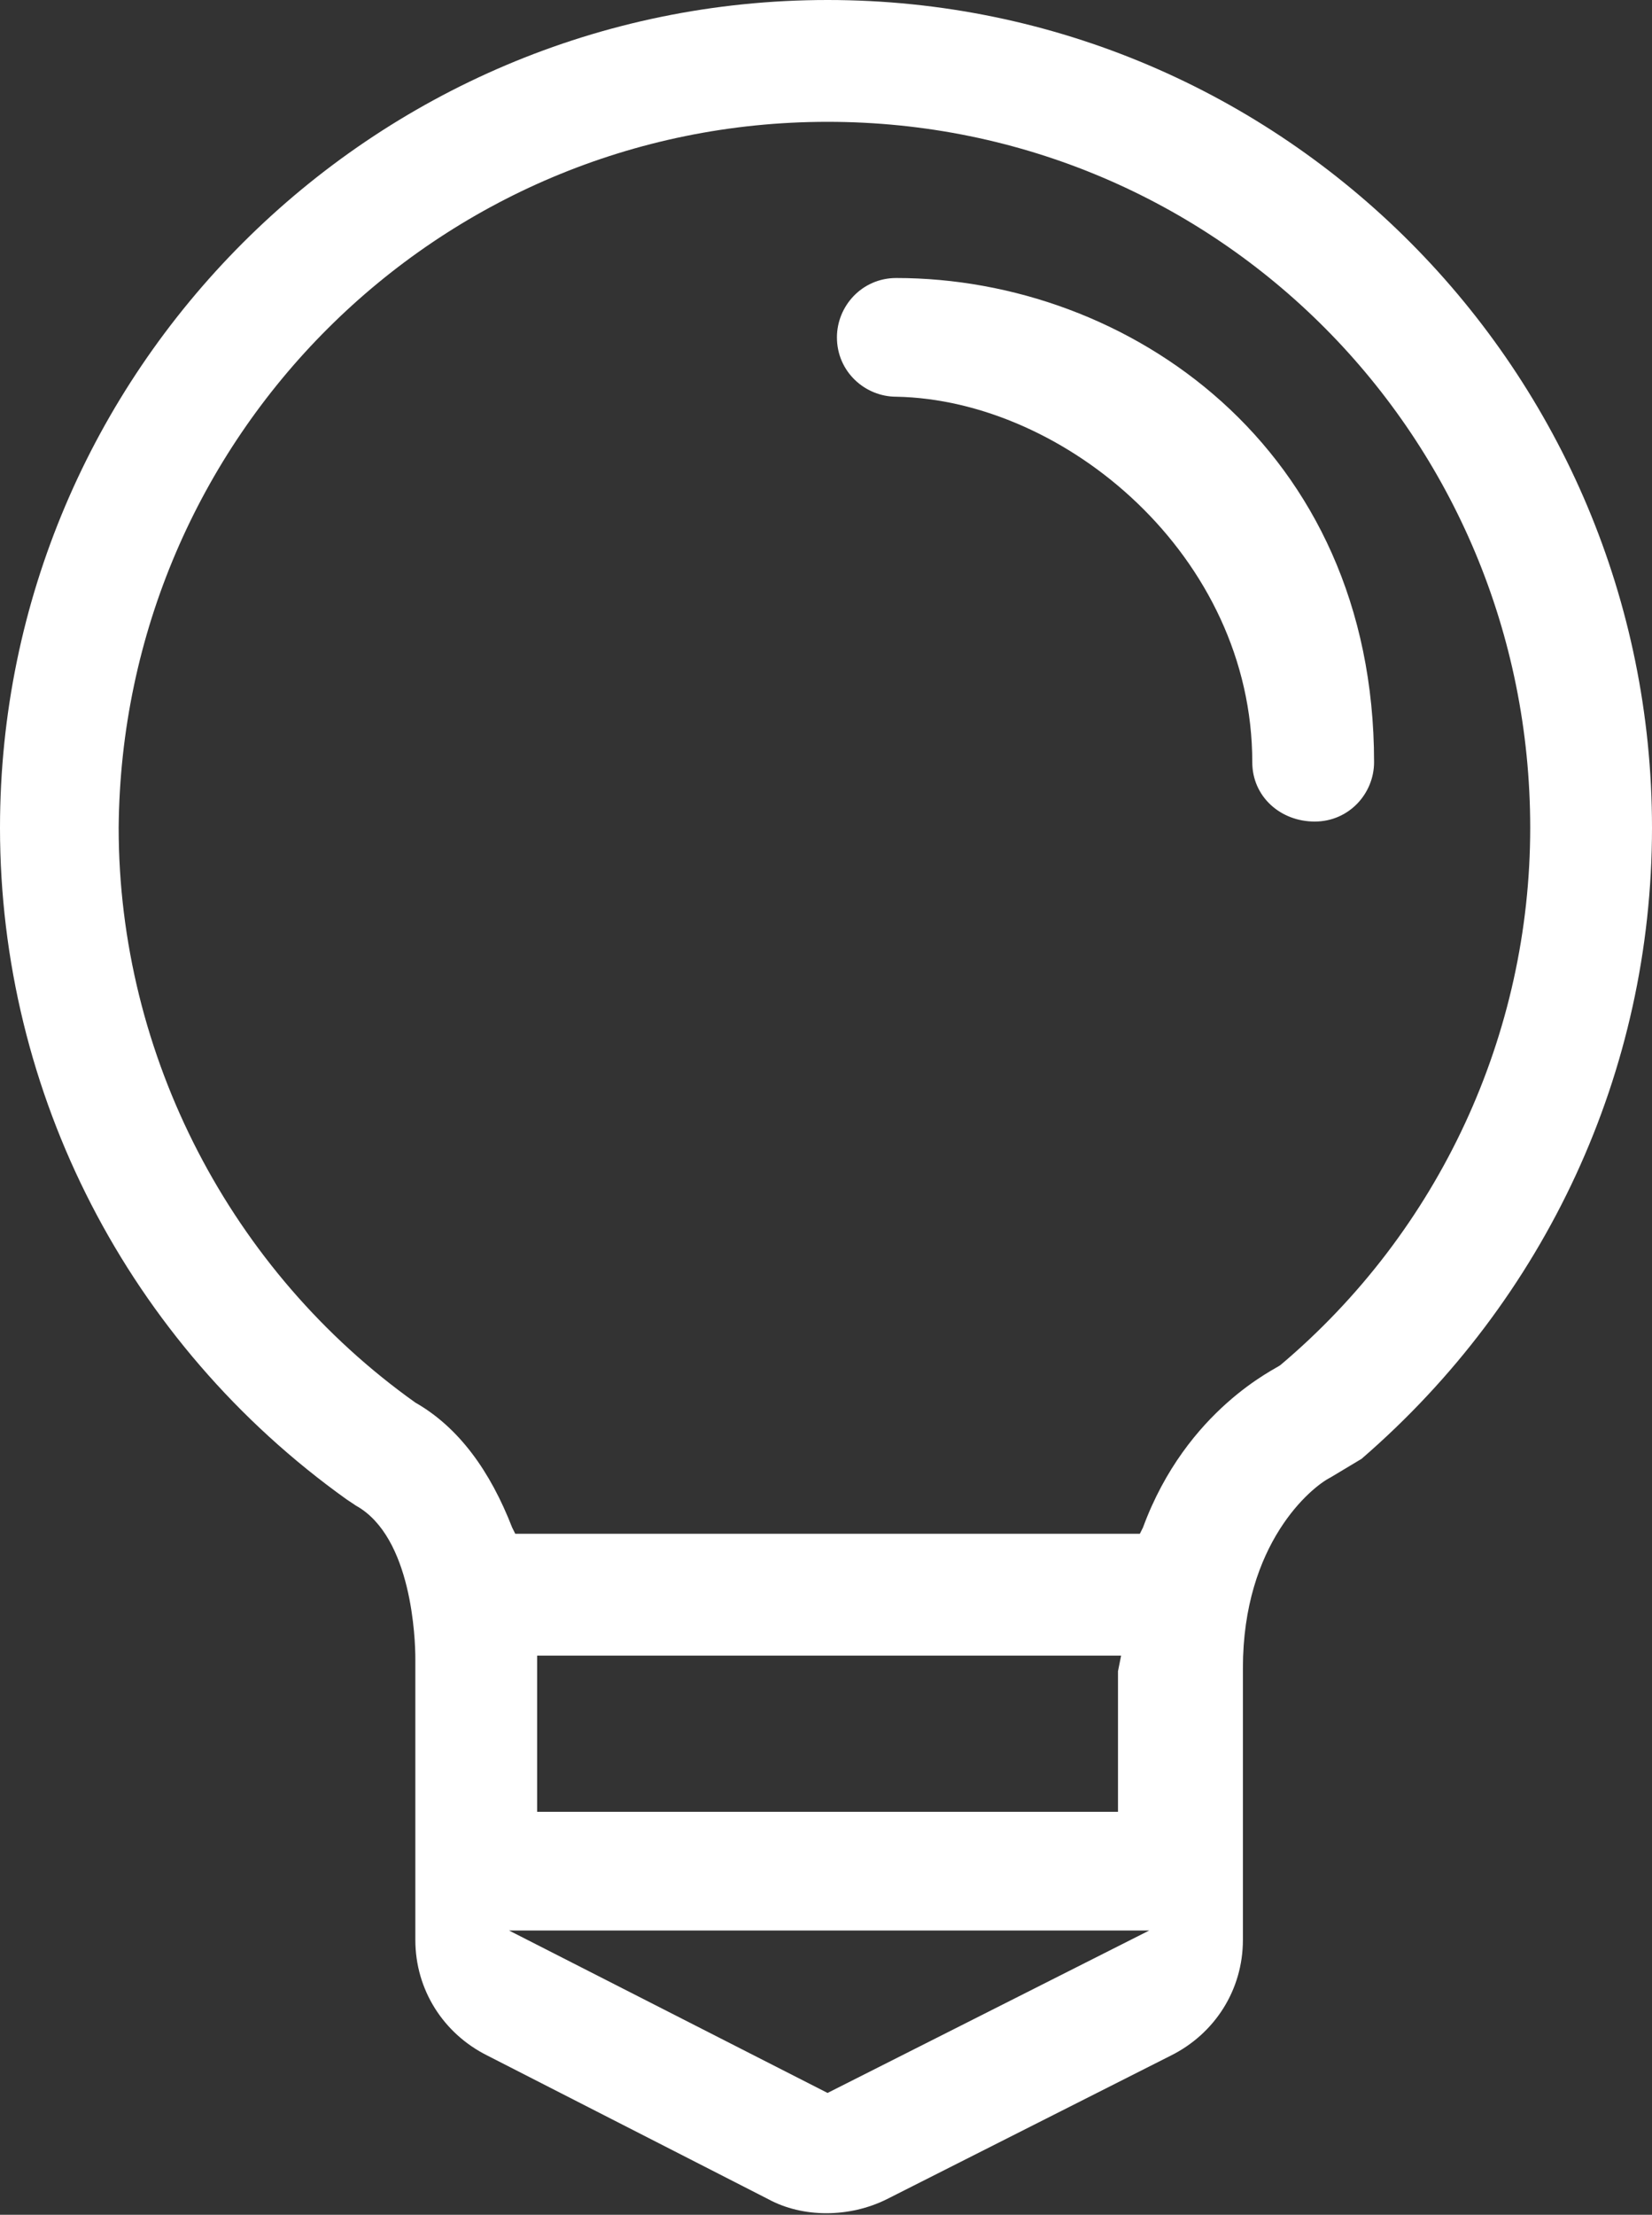
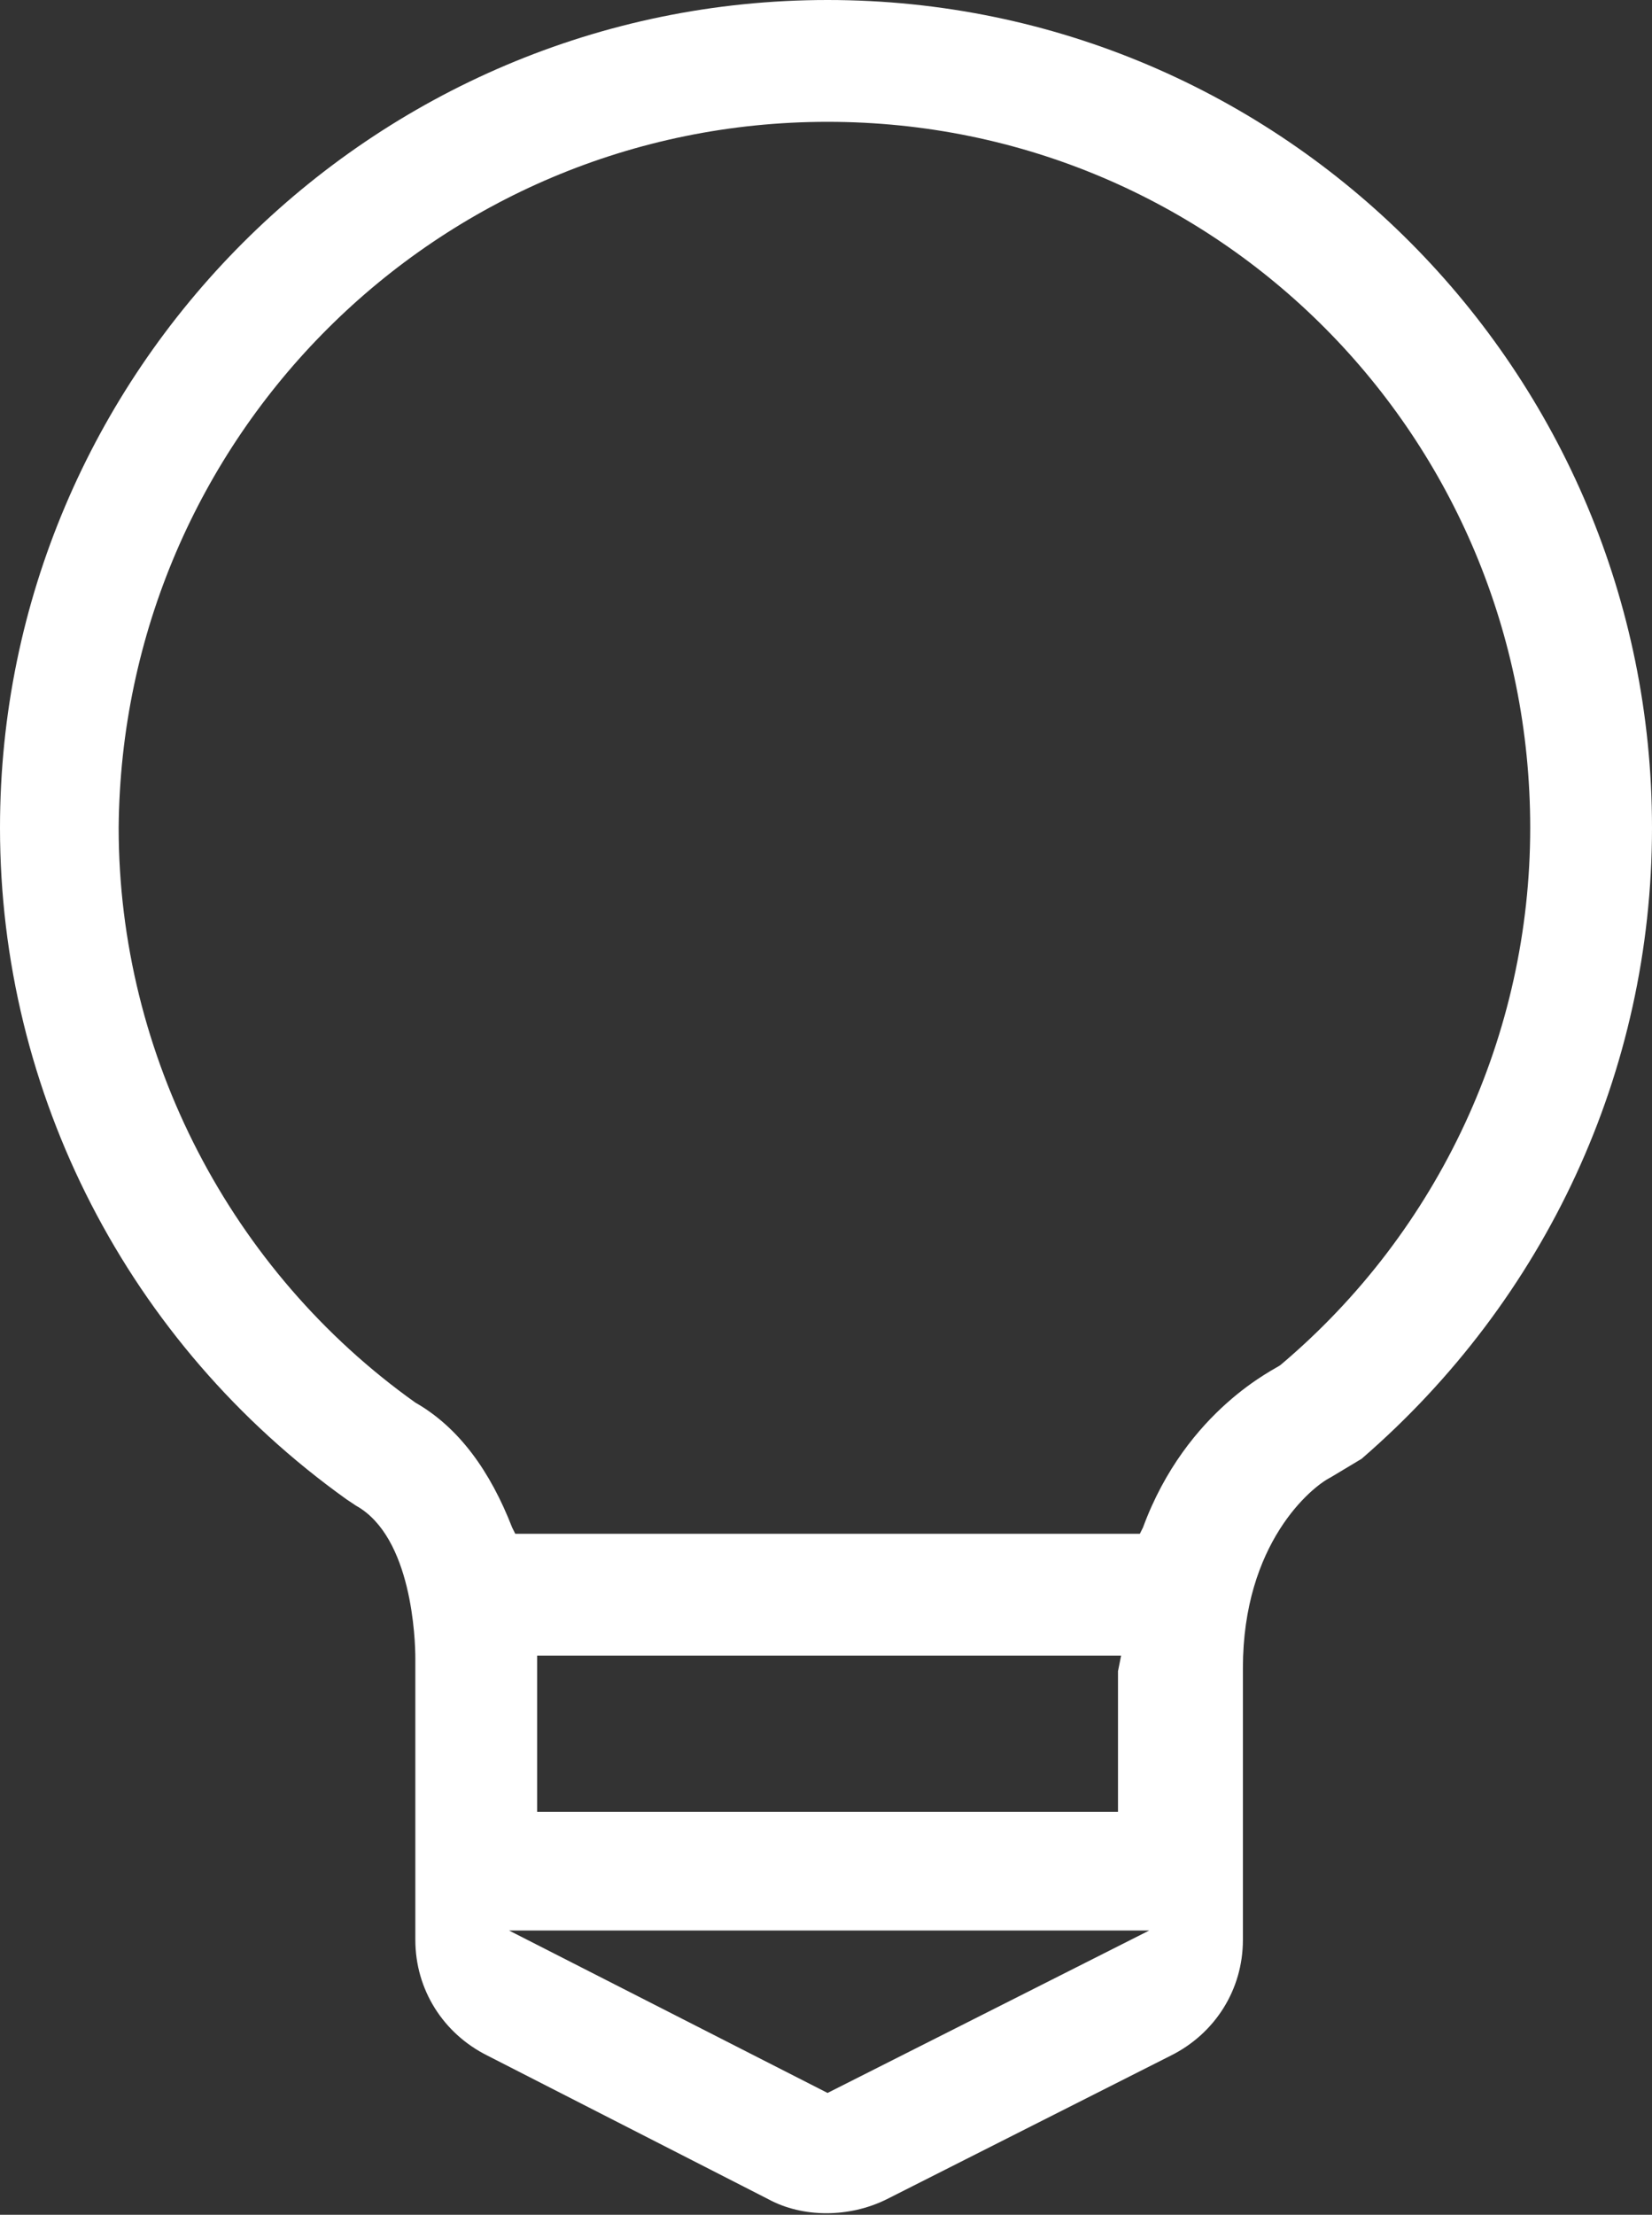
<svg xmlns="http://www.w3.org/2000/svg" viewBox="0 0 52.9 70.9" enable-background="new 0 0 52.9 70.9">
  <rect x="0" y="0" width="52.9" height="70.9" fill="#333333" stroke="none" />
  <style type="text/css">.st0{fill:#1ca21c;} .st1{fill:#FFFFFF;} .st2{fill:url(#XMLID_19_);} .st3{fill:url(#XMLID_20_);} .st4{fill:url(#XMLID_21_);} .st5{fill:url(#XMLID_22_);} .st6{fill:none;} .st7{fill:#C6C6C6;} .st8{fill-rule:evenodd;clip-rule:evenodd;fill:#FFFFFF;} .st9{fill:#797979;}</style>
  <g id="XMLID_4_">
-     <path id="XMLID_13_" d="M40.1 24.4c0 1.1.9 1.9 2 1.9s1.9-.9 1.9-1.9c0-10.1-7.9-15.5-15.3-15.5-1.1 0-1.9.9-1.9 1.9 0 1.1.9 1.9 1.9 1.9 5.4.1 11.4 5.1 11.4 11.7z" class="st1" />
    <path id="XMLID_8_" d="M52.9 26.5C52.9 11.9 41.1 0 26.5 0S0 11.9 0 26.5C0 35 4.1 43 11.1 48l.3.2c1.8 1 1.9 4.3 1.9 4.9v9c0 1.6.9 3 2.3 3.7l9 4.6c1.1.6 2.6.6 3.8 0l9.1-4.6c1.4-.7 2.3-2.1 2.3-3.7v-8.7c0-4 2.2-5.8 2.8-6.1l1-.6c5.9-5.1 9.3-12.4 9.3-20.2zM26.5 67l-10.2-5.2h20.5L26.5 67zm-9.3-9v-5h18.7l-.1.5V58H17.2zM41 43.7c-.1.1-3 1.4-4.4 5.2l-.1.2h-20l-.1-.2c-.7-1.8-1.7-3.2-3.1-4-5.9-4.2-9.5-11.1-9.5-18.4C3.9 14 14 3.9 26.5 3.9S49 14 49 26.5c0 6.6-2.9 12.9-8 17.2z" class="st1" />
  </g>
</svg>